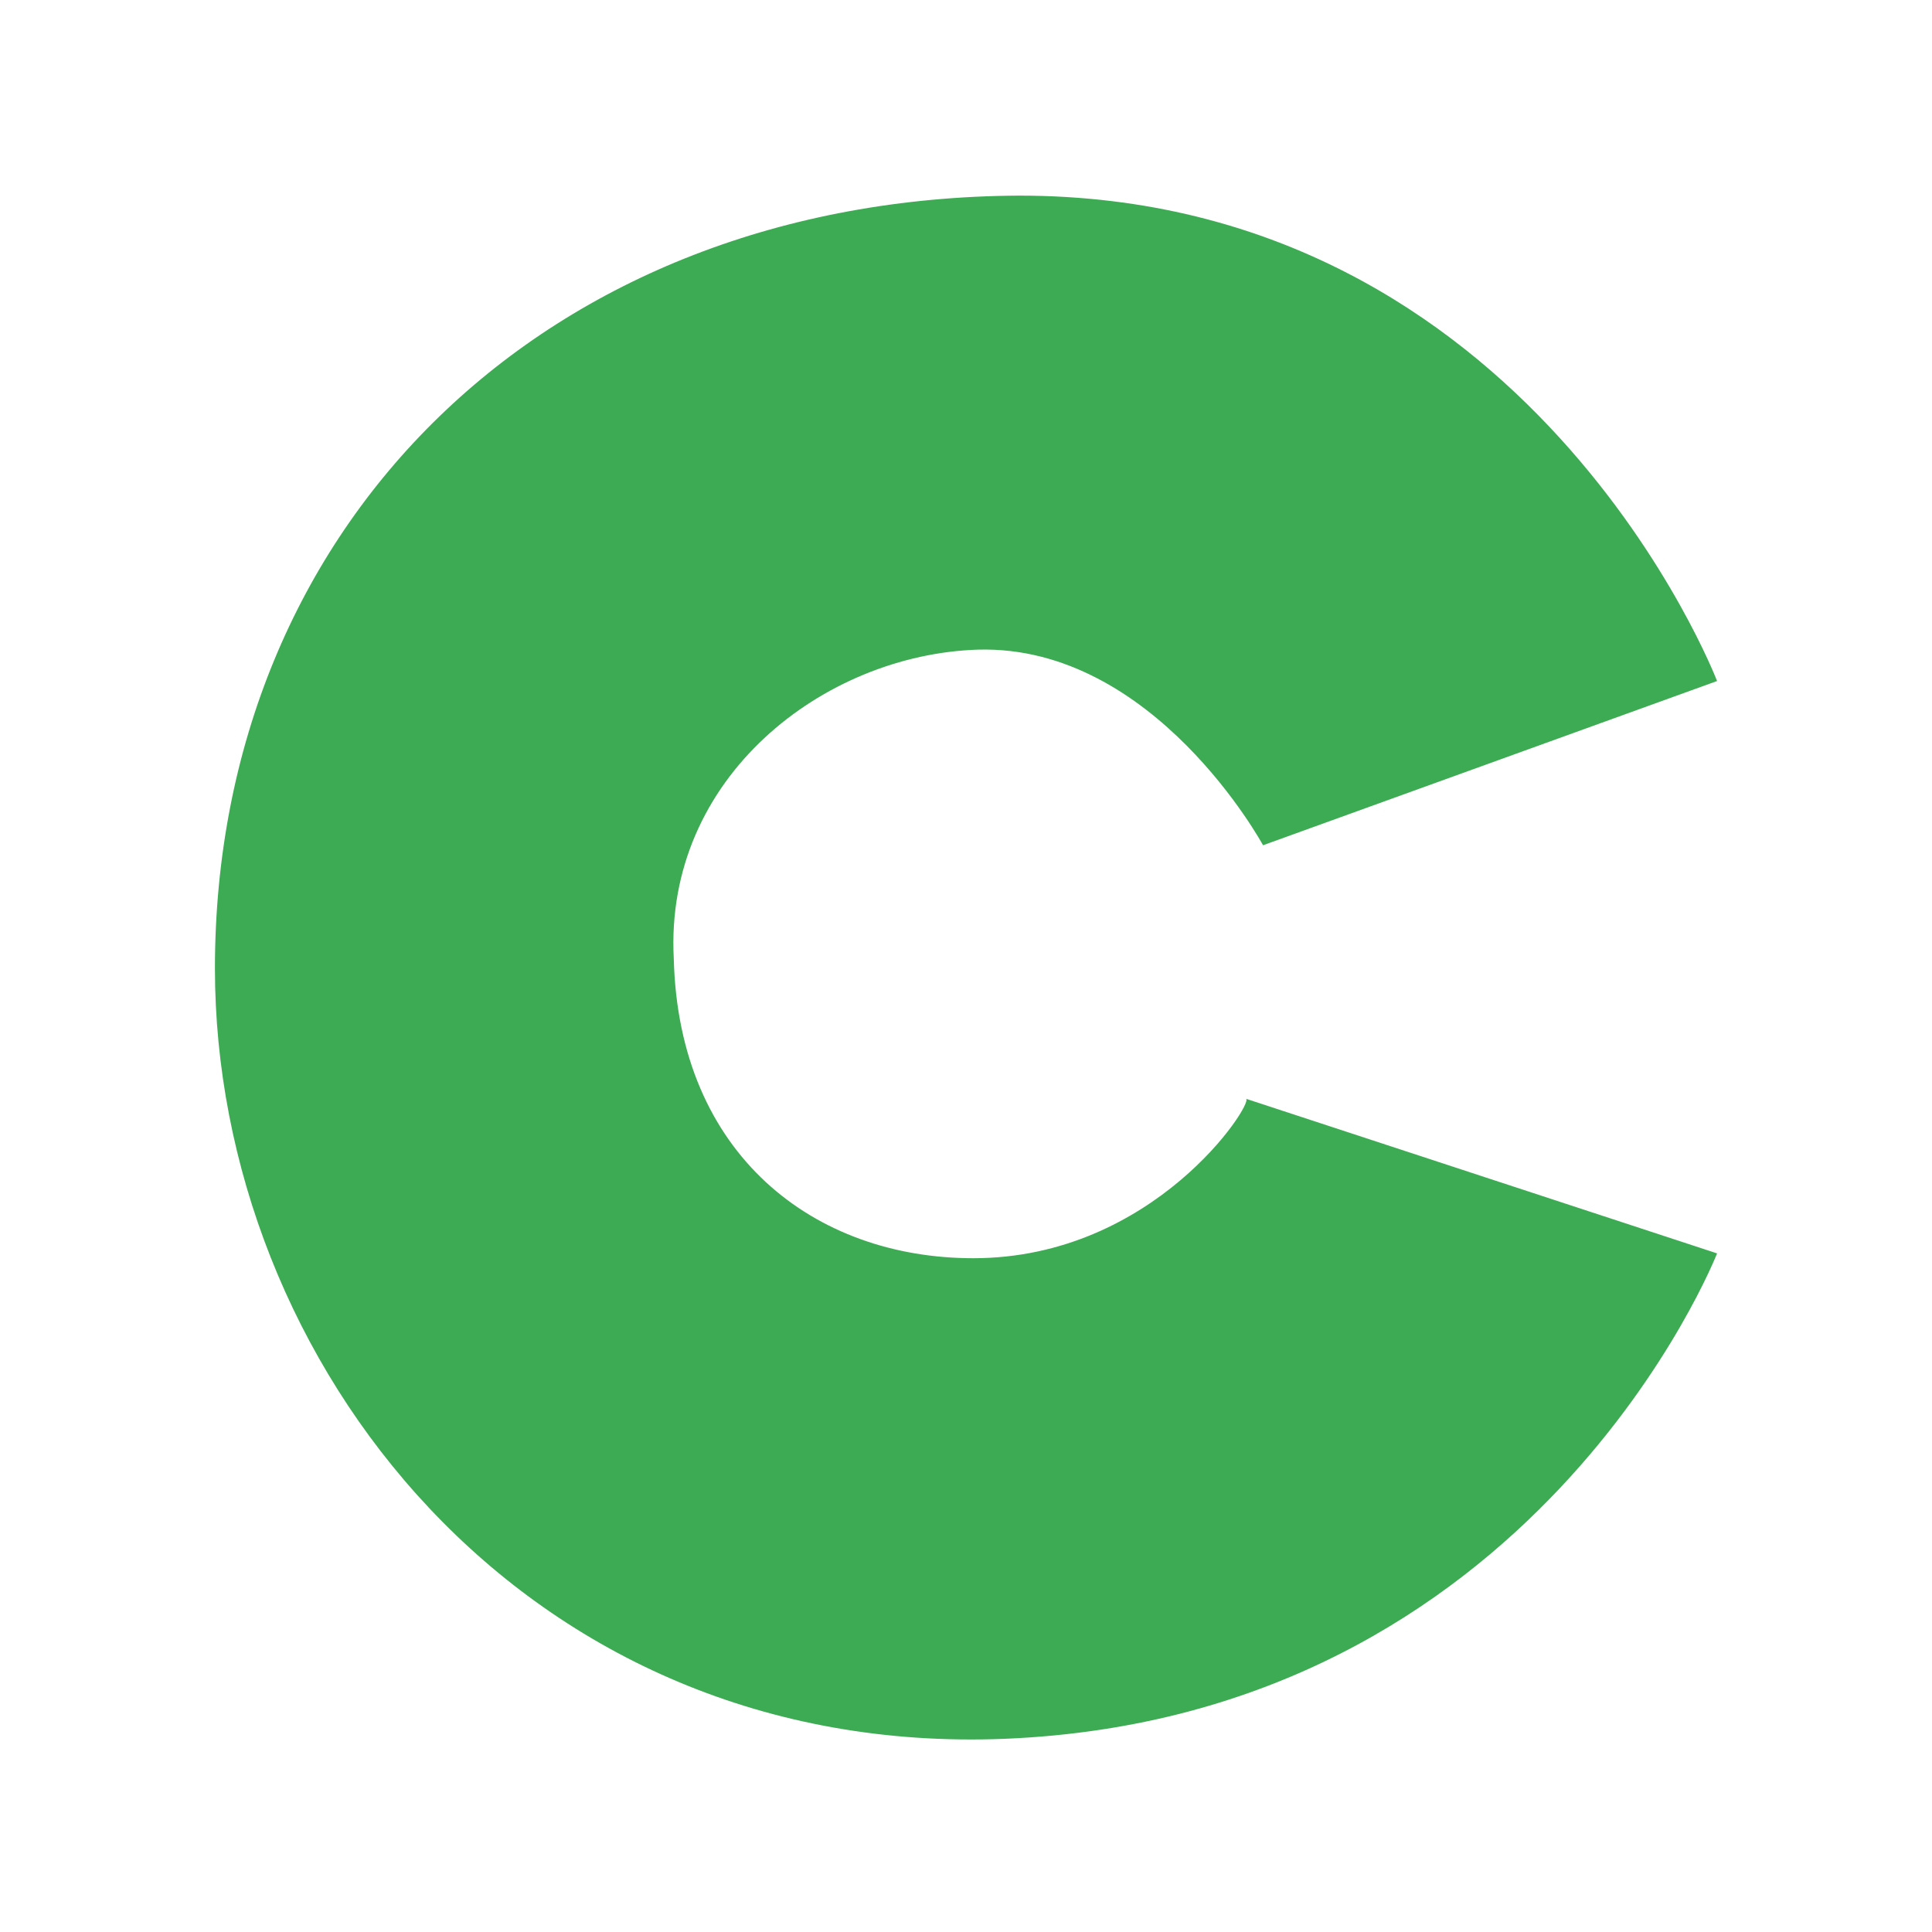
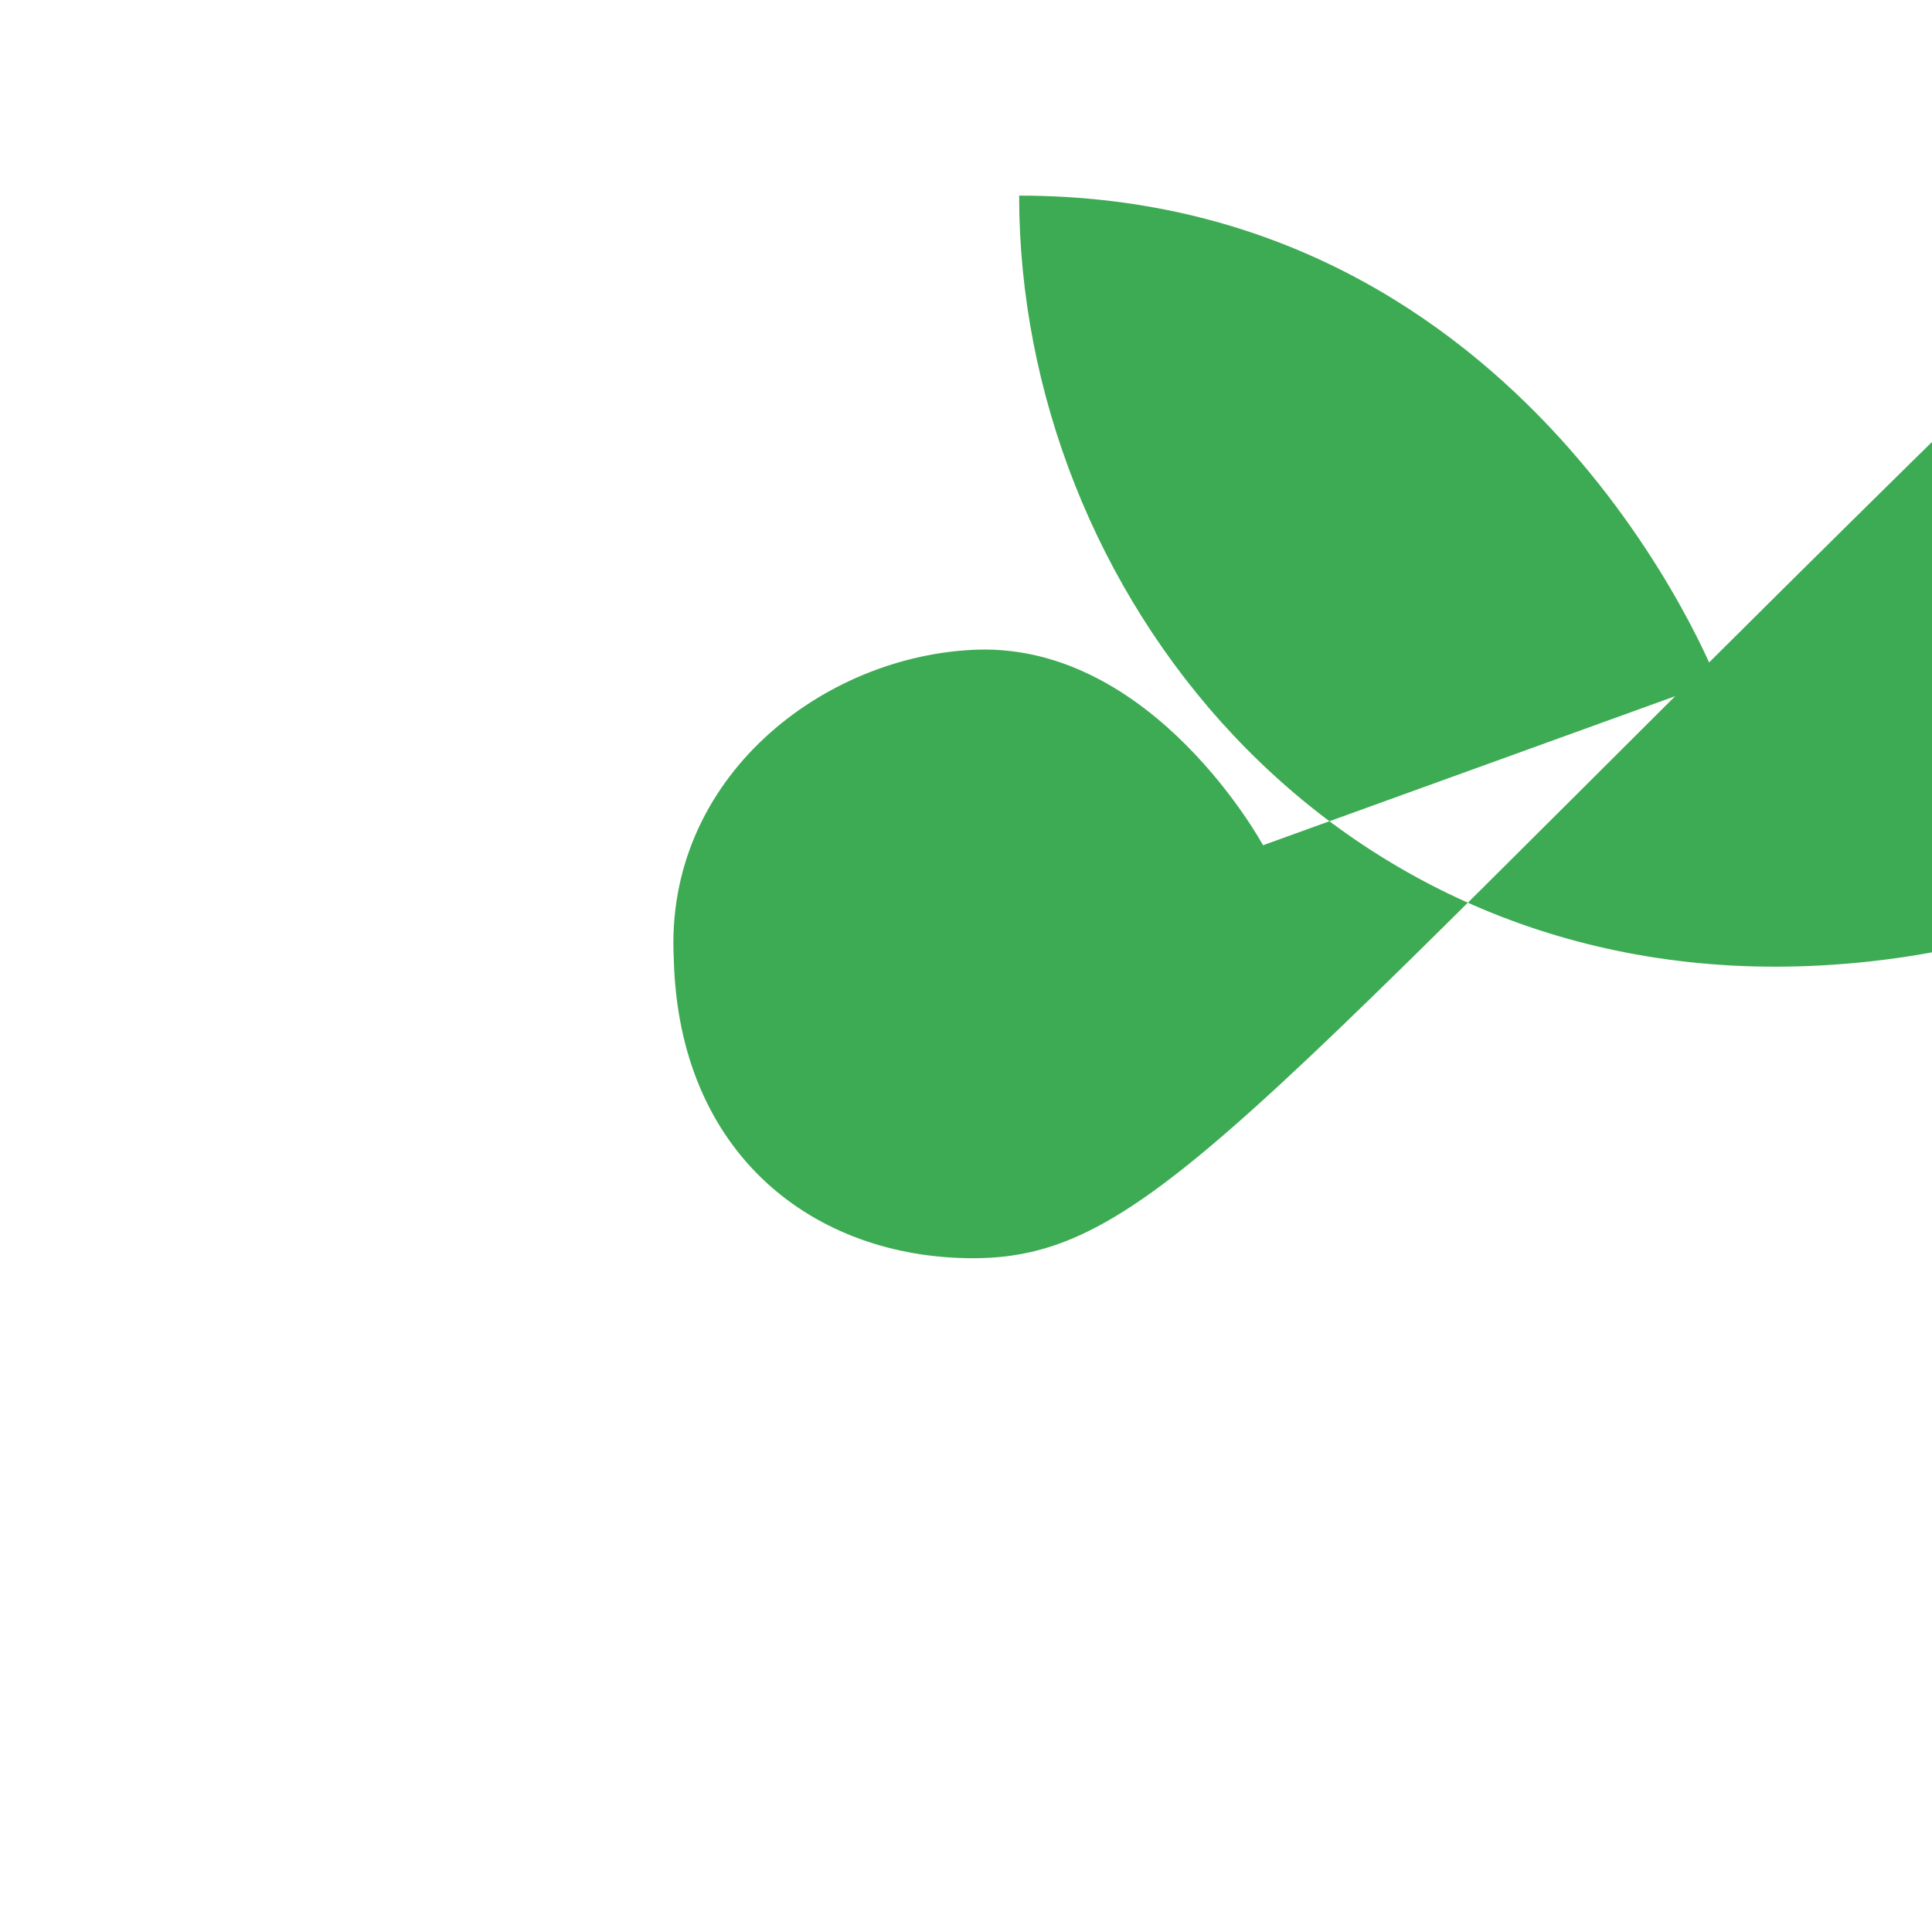
<svg xmlns="http://www.w3.org/2000/svg" version="1.1" id="图层_1" x="0px" y="0px" viewBox="0 0 80 80" style="enable-background:new 0 0 80 80;" xml:space="preserve">
  <style type="text/css">
	.st0{fill:#3DAB53;}
</style>
-   <path class="st0" d="M40.3,52.1c-6.6,0-12.2-4.3-12.4-12.4c-0.4-7.5,6.2-12.6,12.6-12.8c7.3-0.2,11.8,8.1,11.8,8.1l18.8-6.8  c0,0-7.7-20.1-28.9-20.1C22.6,8.2,8.9,21.7,8.9,40.1c0,16.3,12.8,32.7,32.7,31.9c22-0.9,29.5-20.1,29.5-20.1l-19.5-6.4  C51.9,45.7,47.8,52.1,40.3,52.1" />
+   <path class="st0" d="M40.3,52.1c-6.6,0-12.2-4.3-12.4-12.4c-0.4-7.5,6.2-12.6,12.6-12.8c7.3-0.2,11.8,8.1,11.8,8.1l18.8-6.8  c0,0-7.7-20.1-28.9-20.1c0,16.3,12.8,32.7,32.7,31.9c22-0.9,29.5-20.1,29.5-20.1l-19.5-6.4  C51.9,45.7,47.8,52.1,40.3,52.1" />
</svg>